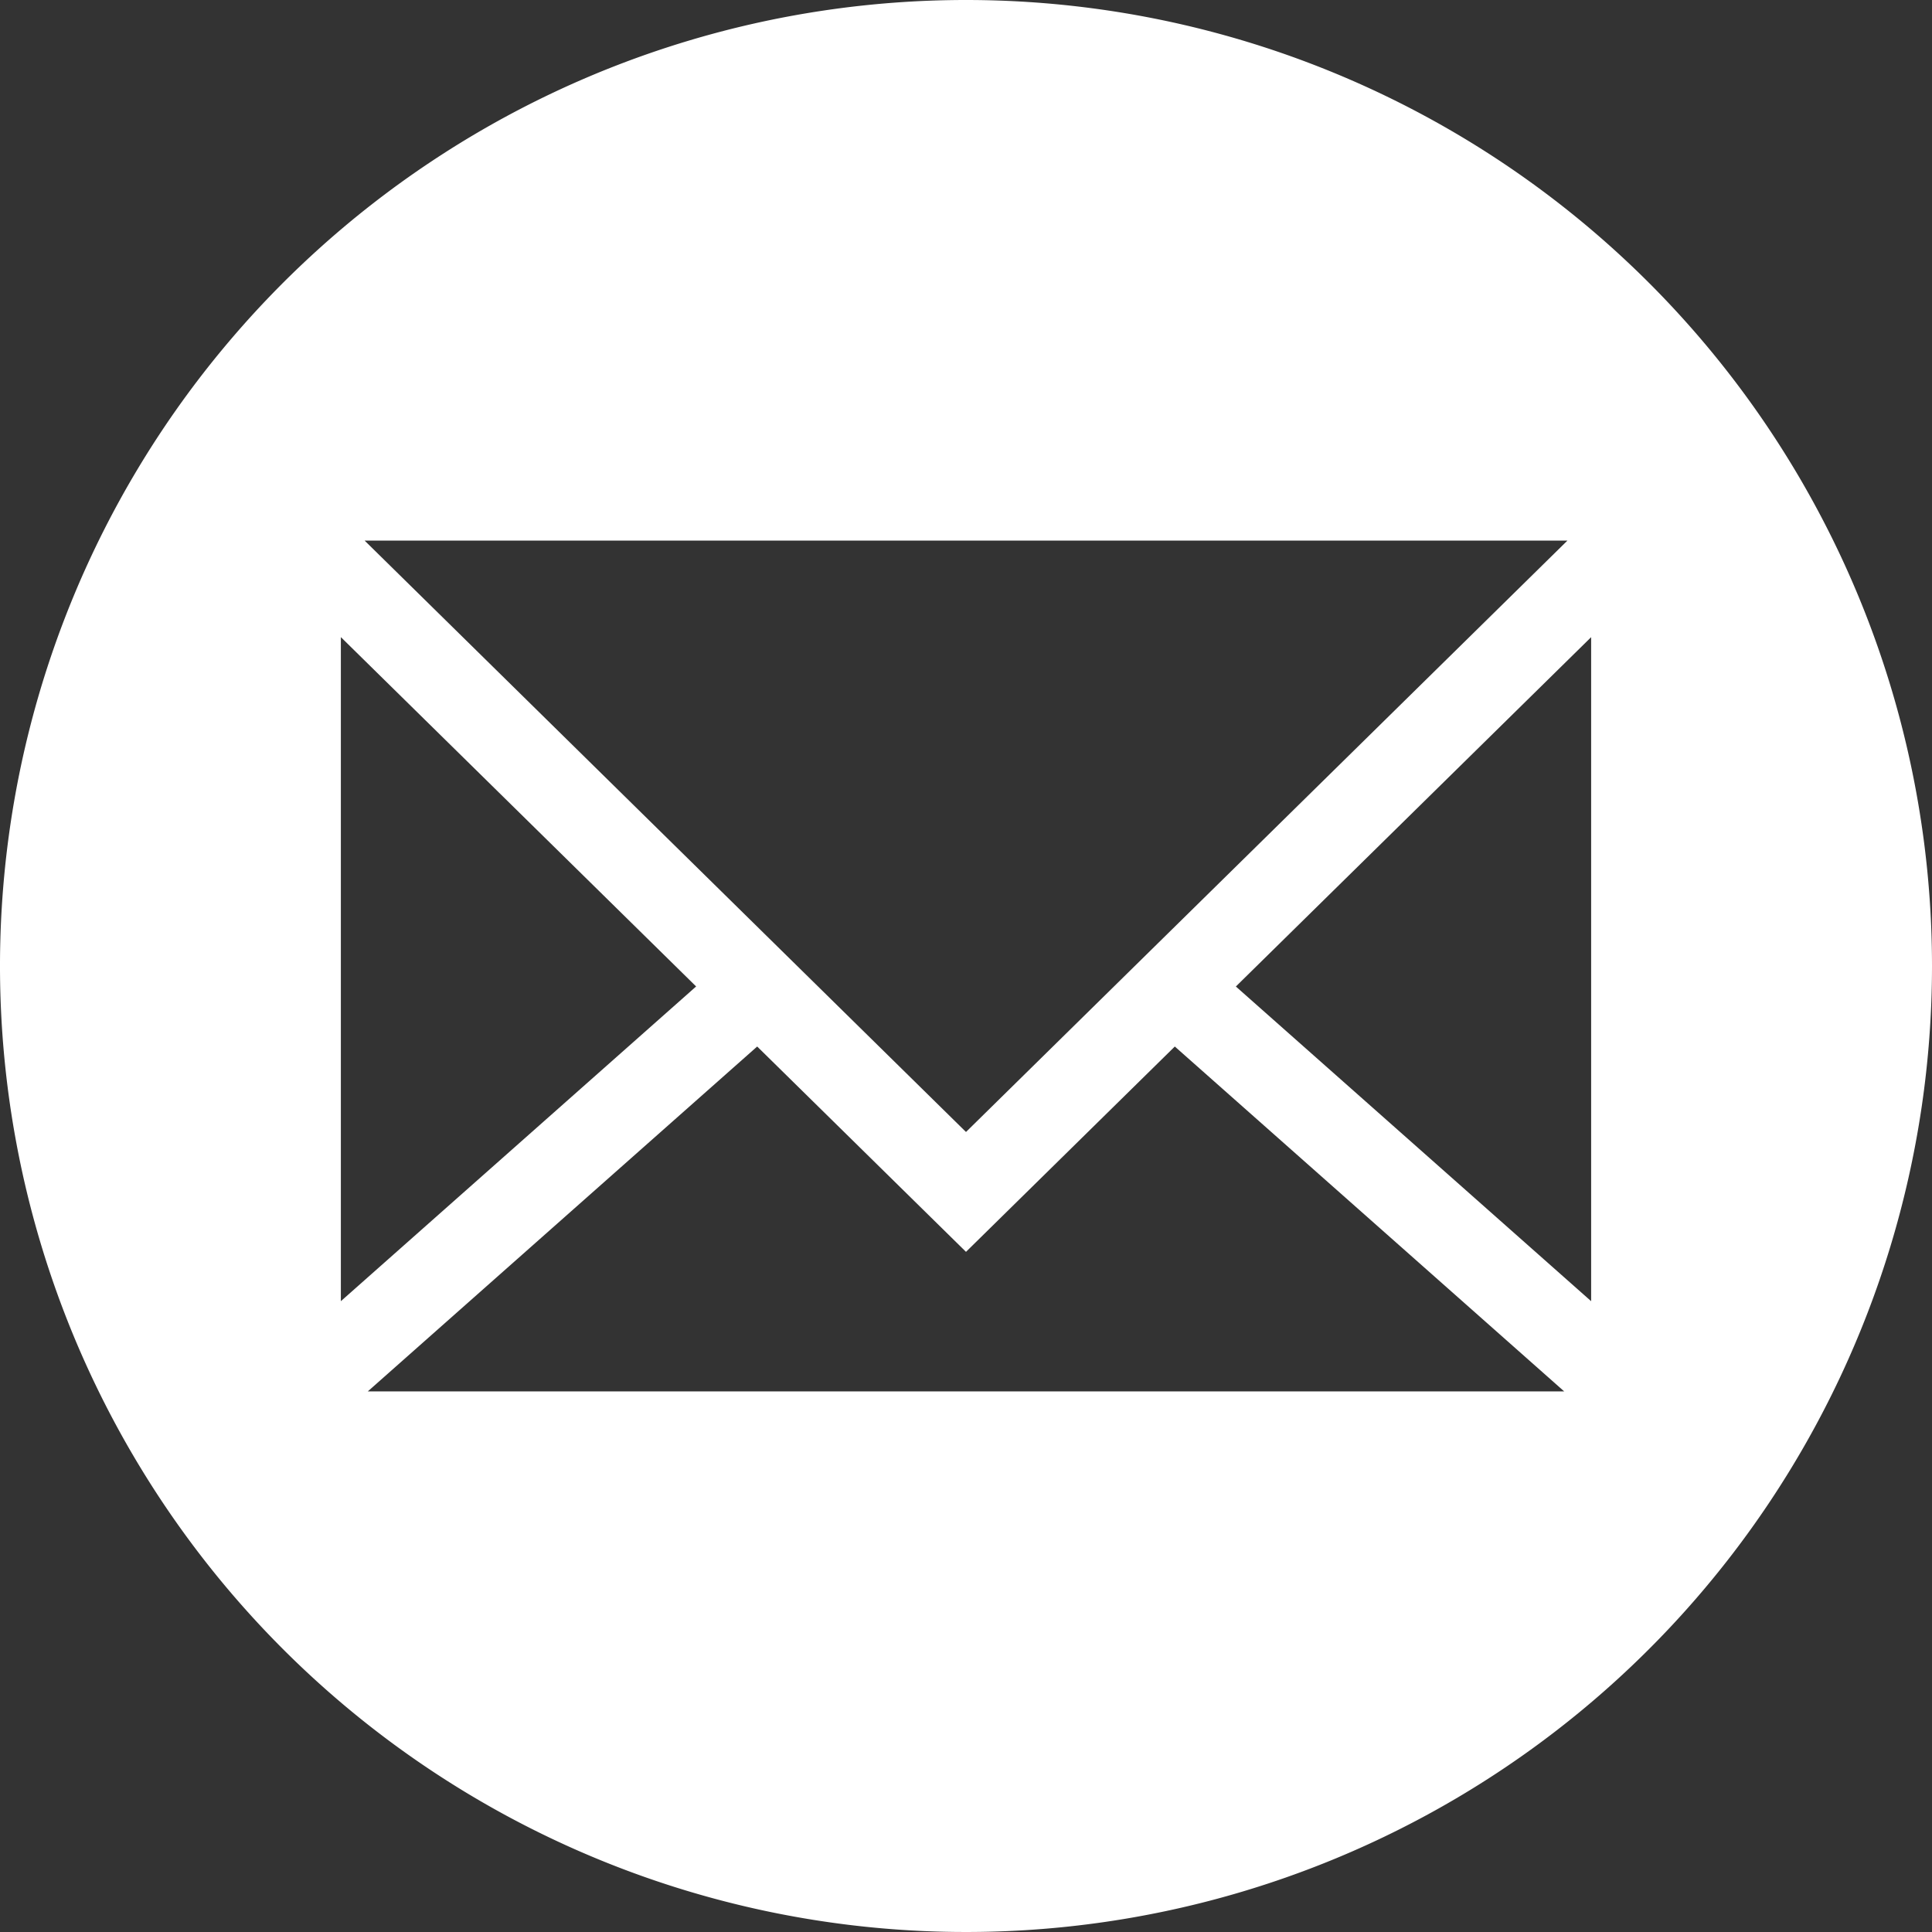
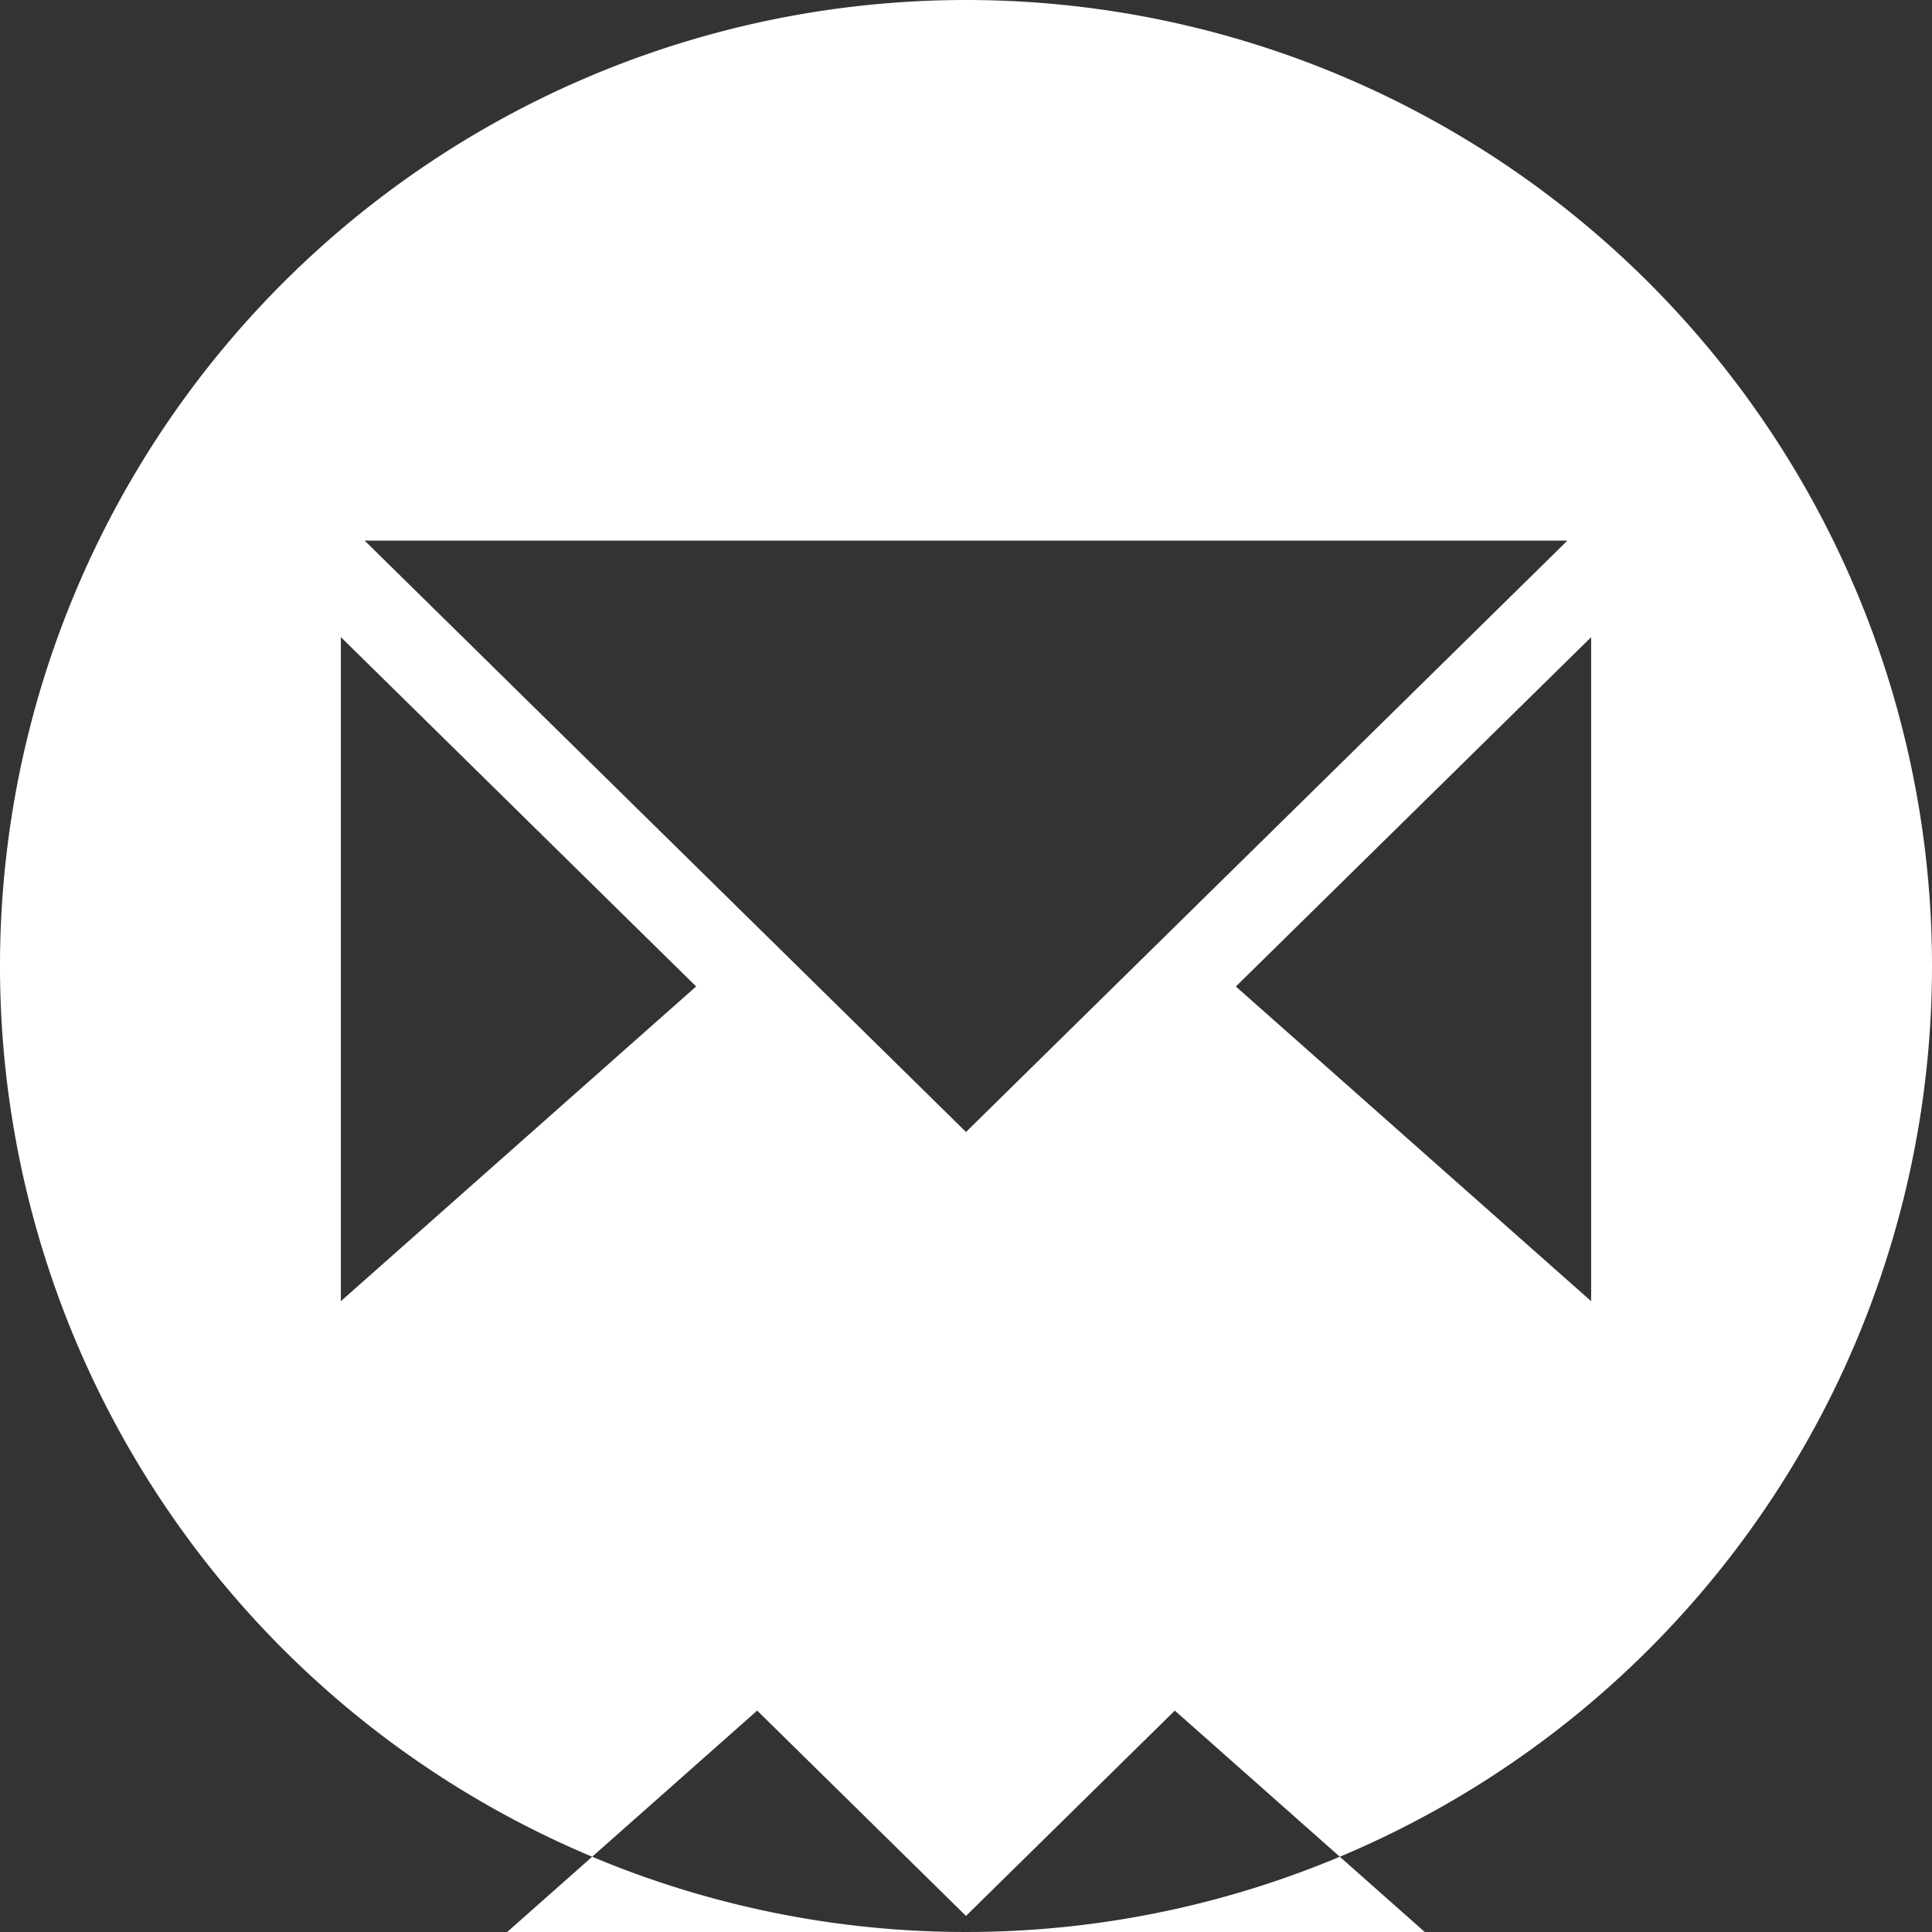
<svg xmlns="http://www.w3.org/2000/svg" width="37.12" height="37.12" viewBox="0 0 37.12 37.12">
  <rect x="0" y="0" width="37.12" height="37.12" fill="#333333" stroke="none" />
-   <path id="Path_1077" data-name="Path 1077" d="M18.56,0A18.56,18.56,0,1,0,37.12,18.56,18.56,18.56,0,0,0,18.56,0M30.115,10.387,18.56,21.749,7.006,10.387ZM6.549,12.241l6.826,6.712L6.549,25Zm.518,14.492,7.481-6.626,4.012,3.945,4.012-3.945,7.481,6.626ZM30.571,25l-6.826-6.046,6.826-6.712Z" fill="#fff" />
+   <path id="Path_1077" data-name="Path 1077" d="M18.56,0A18.56,18.56,0,1,0,37.12,18.56,18.56,18.56,0,0,0,18.56,0M30.115,10.387,18.56,21.749,7.006,10.387ZM6.549,12.241l6.826,6.712L6.549,25m.518,14.492,7.481-6.626,4.012,3.945,4.012-3.945,7.481,6.626ZM30.571,25l-6.826-6.046,6.826-6.712Z" fill="#fff" />
</svg>